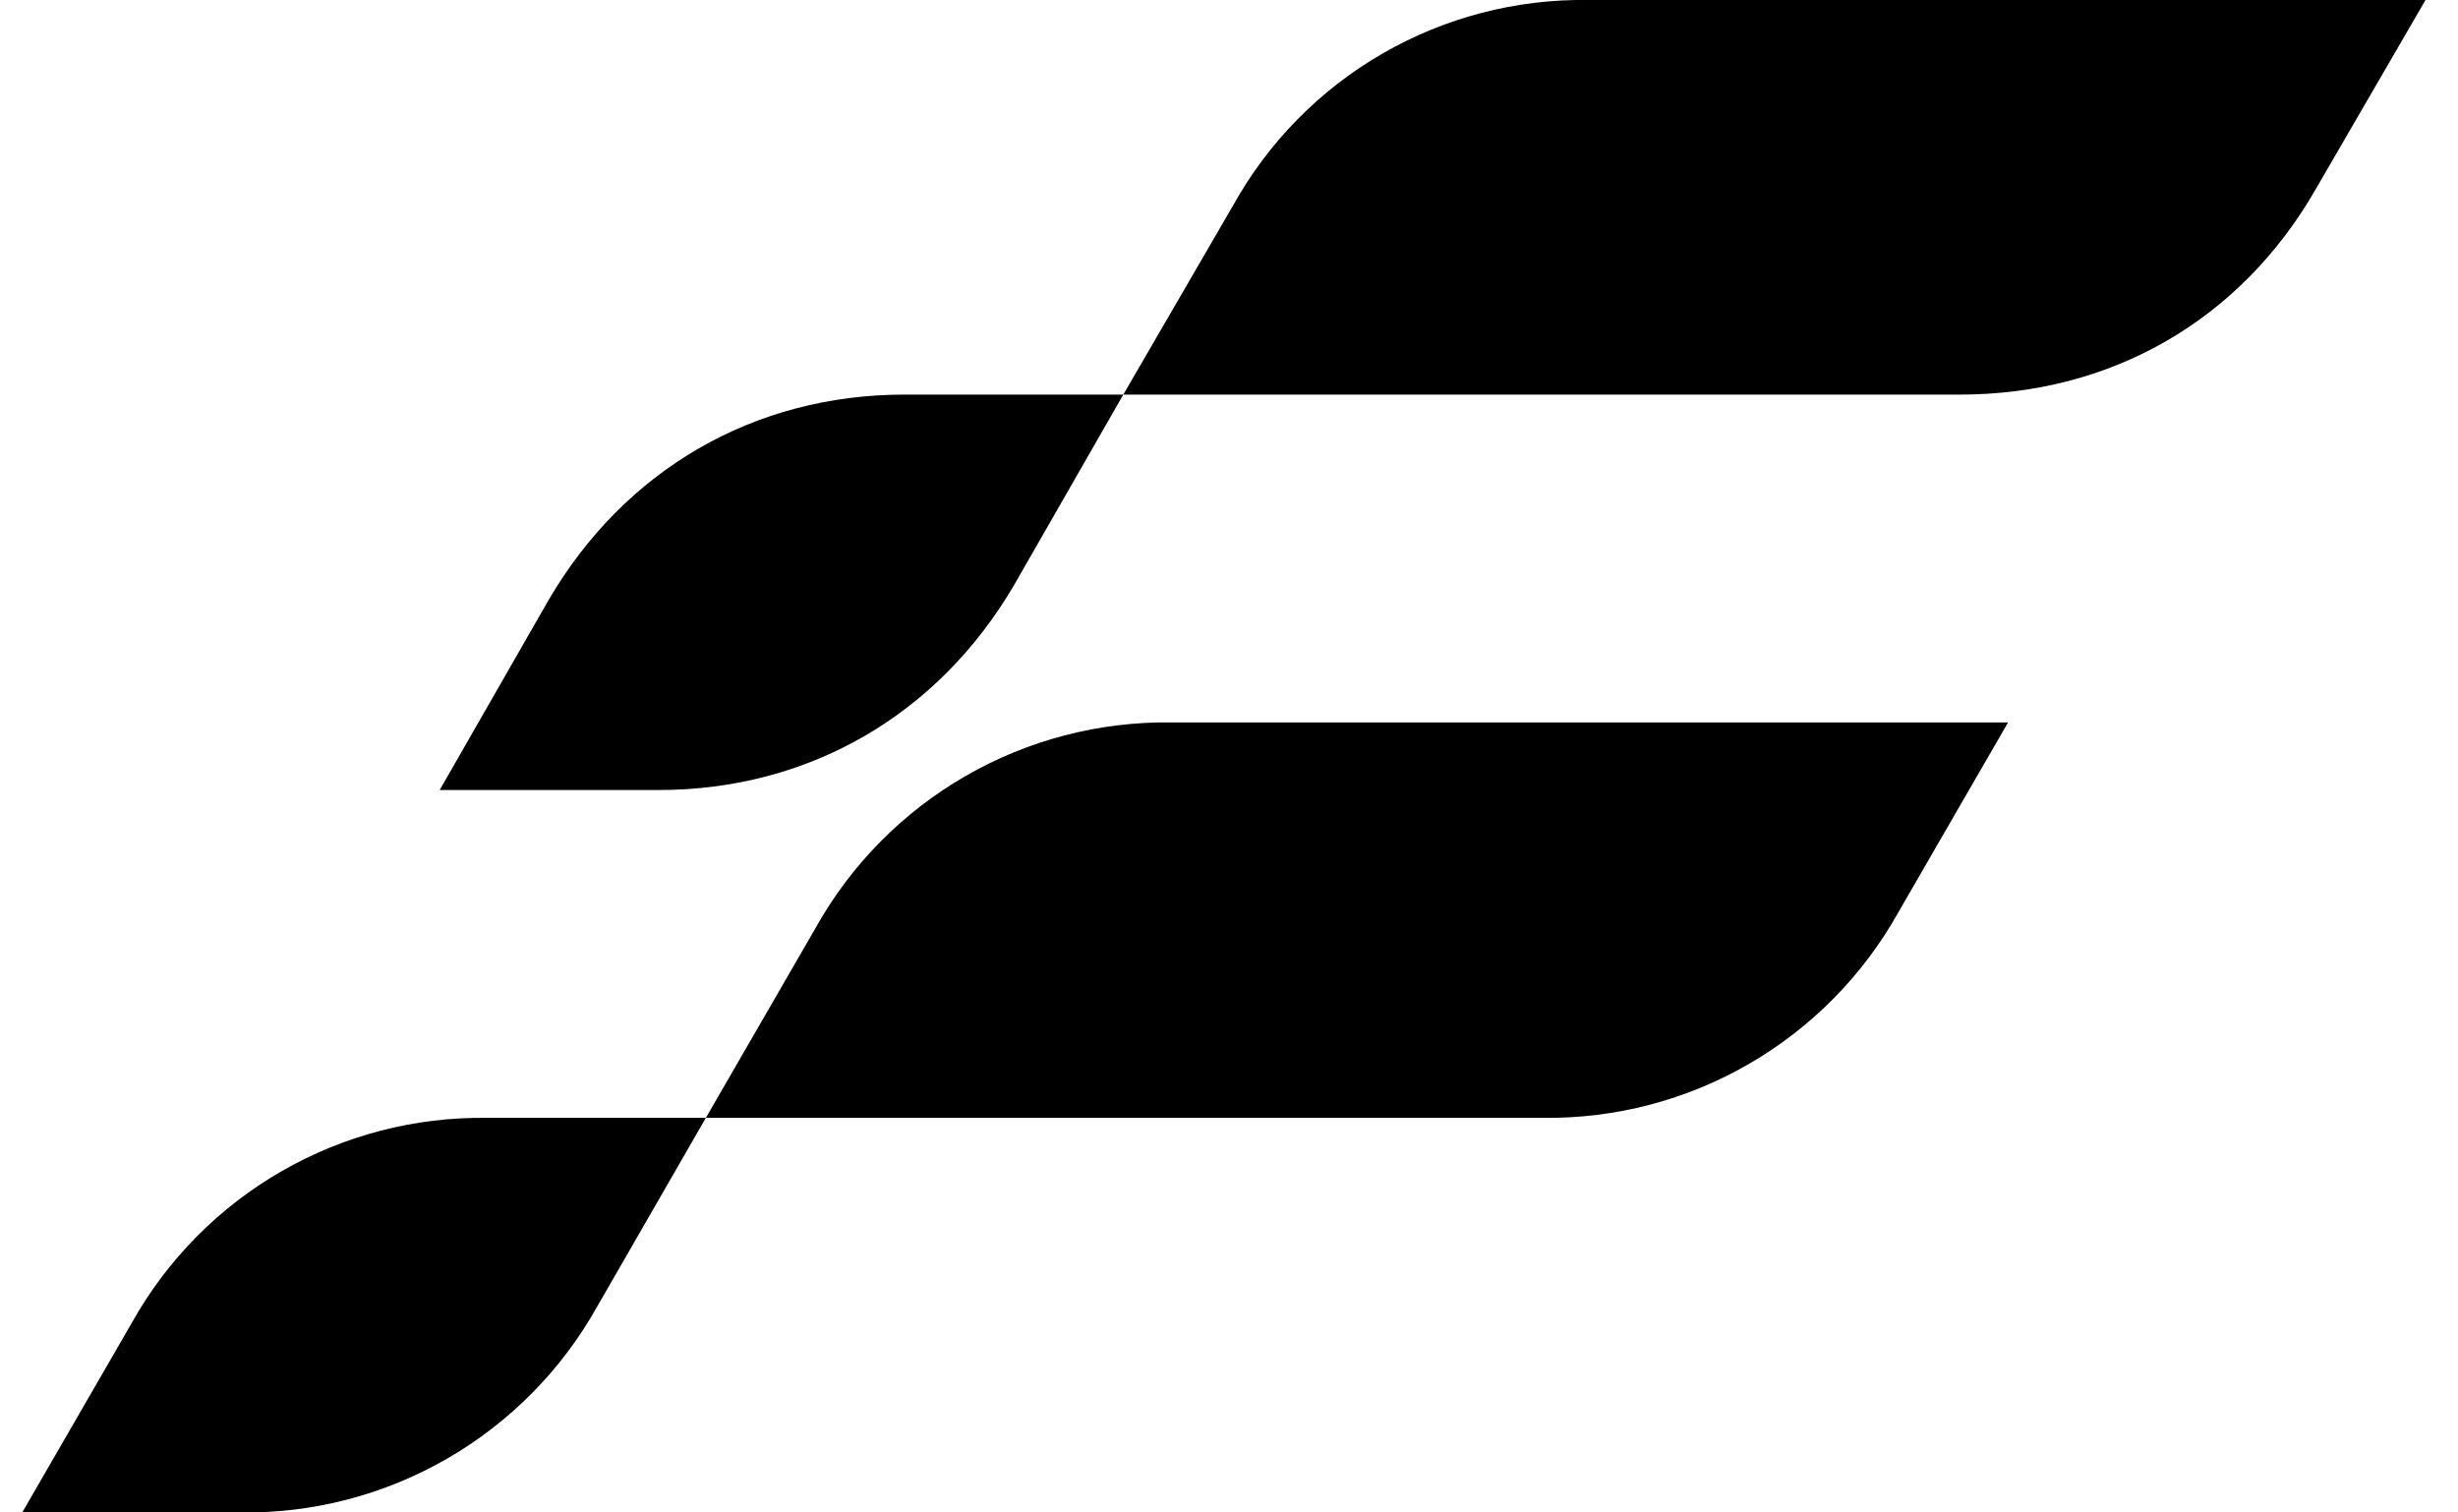
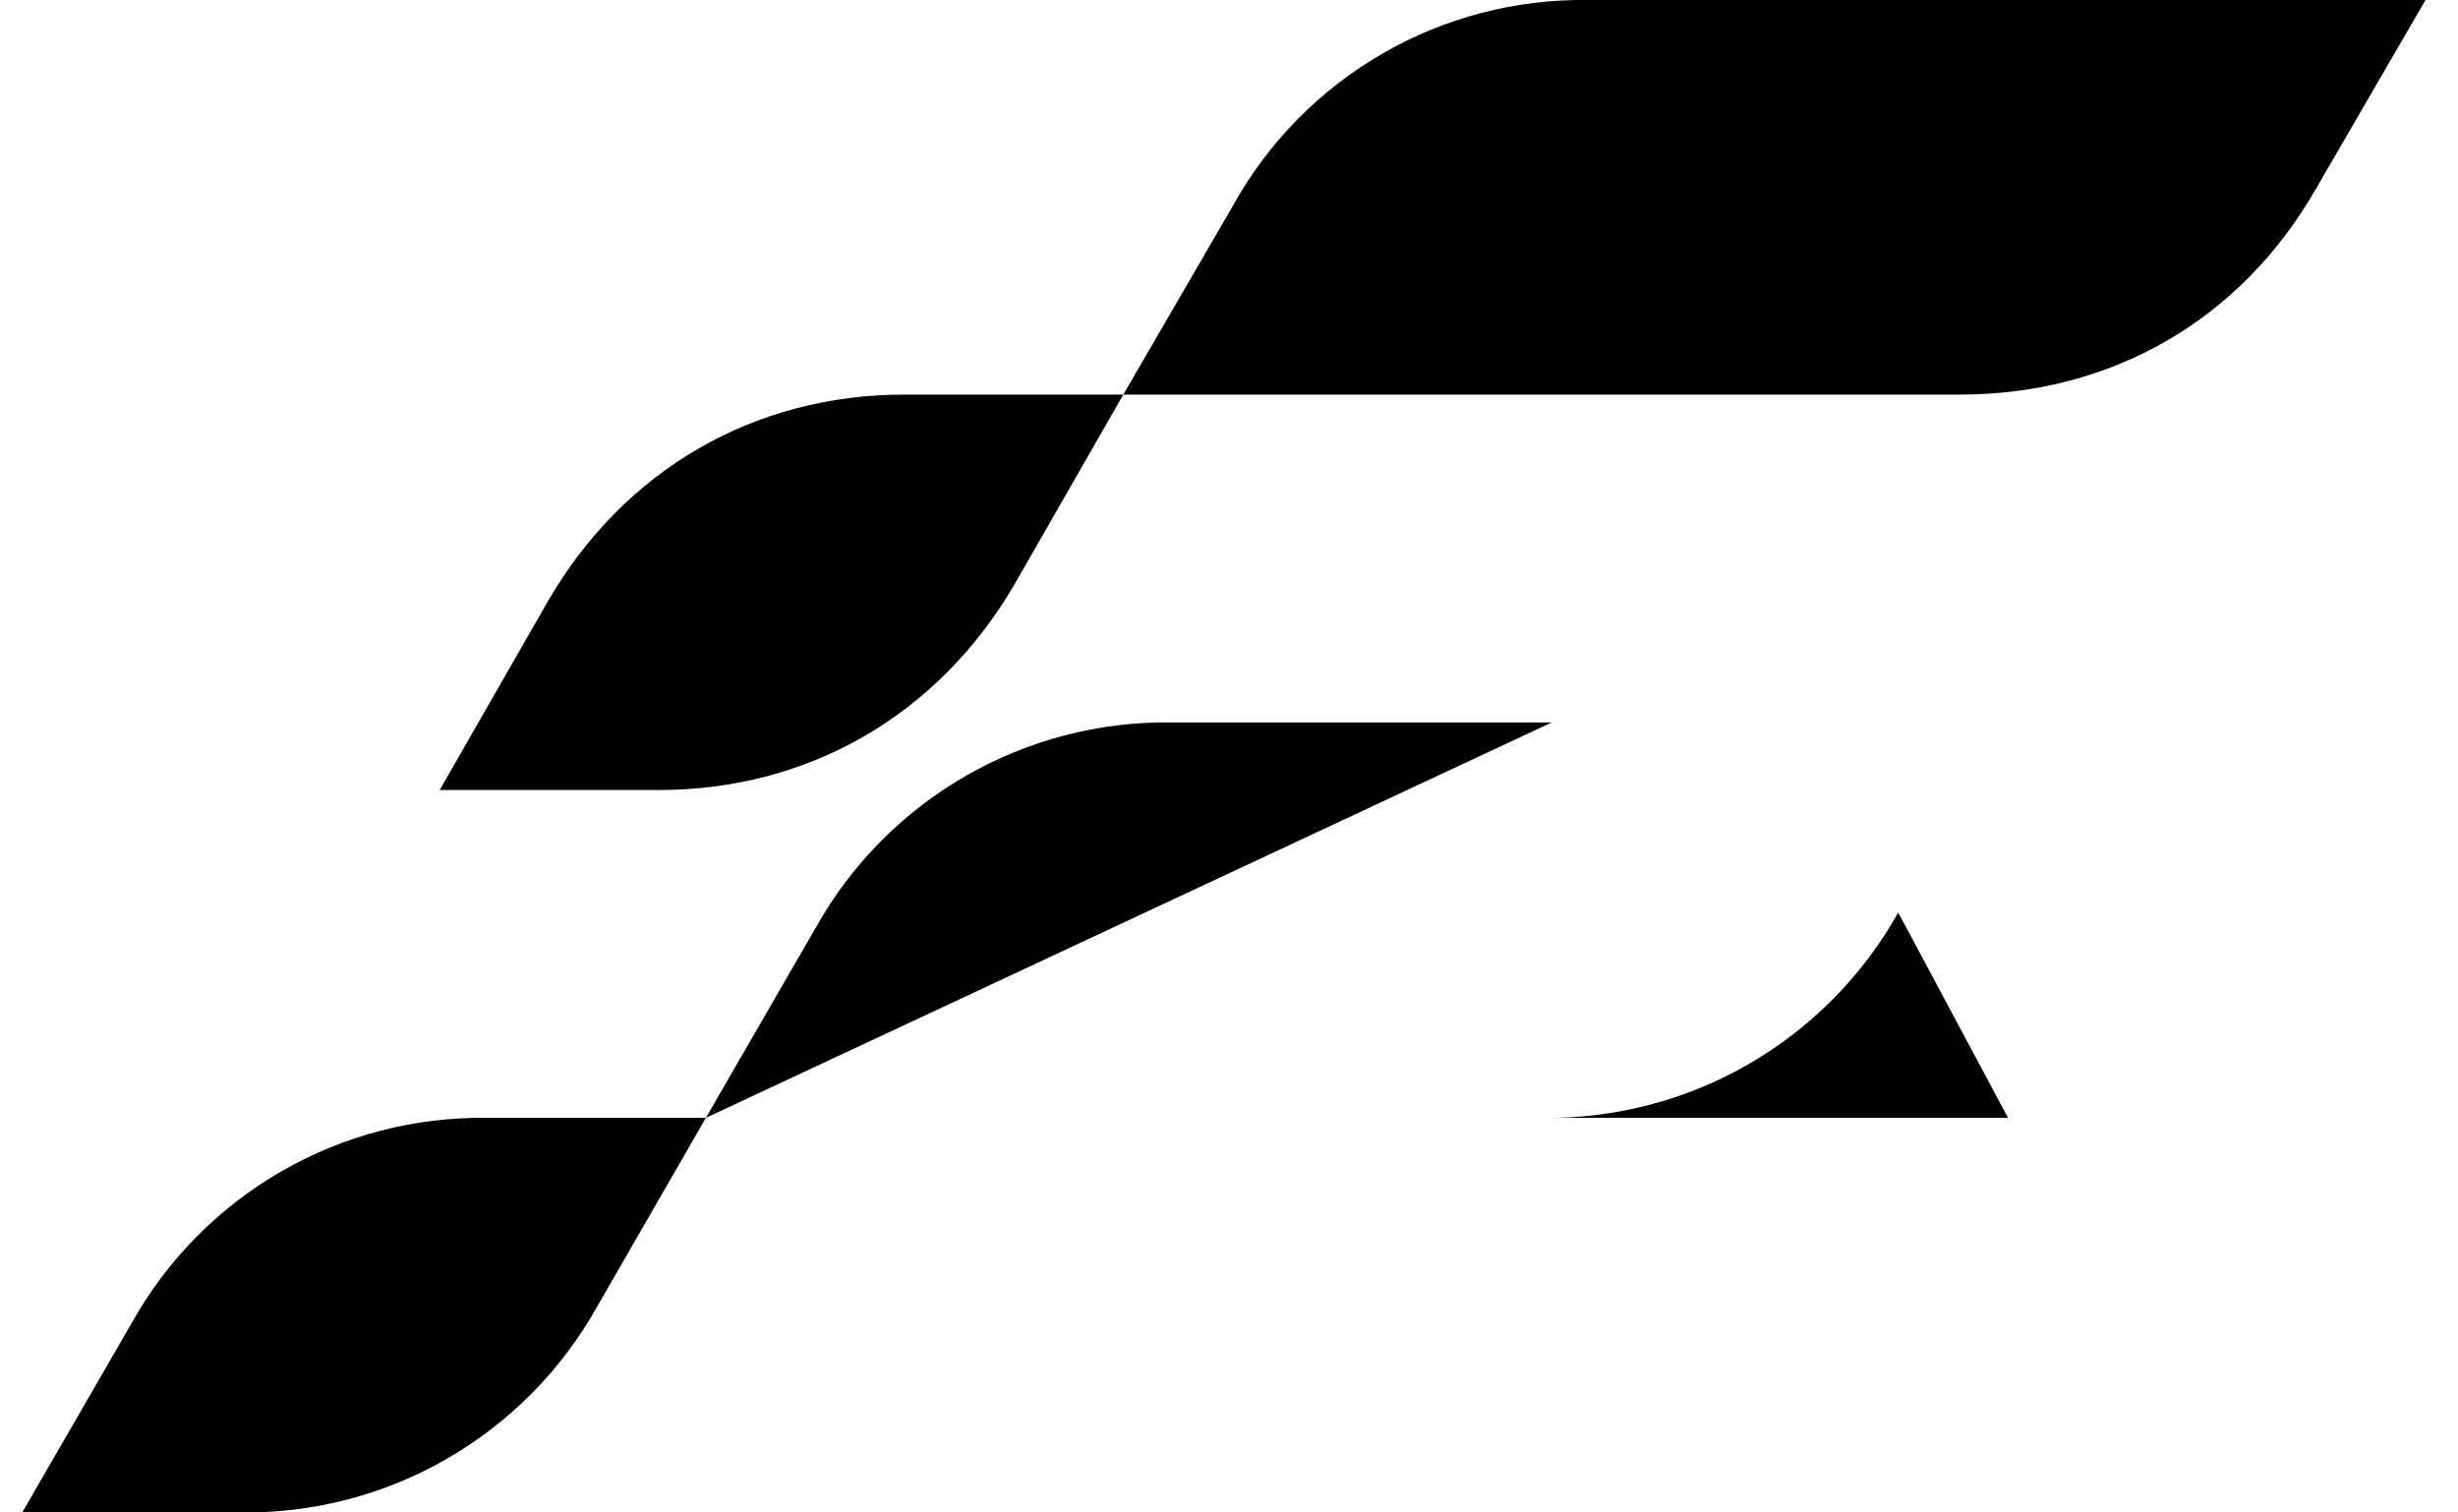
<svg xmlns="http://www.w3.org/2000/svg" width="65" height="40" viewBox="0 0 65 40" fill="none">
-   <path fill-rule="evenodd" clip-rule="evenodd" d="M29.705 10.436L26.822 15.464C24.811 18.905 21.392 20.894 17.414 20.894H11.627L14.509 15.866C16.52 12.425 19.939 10.436 23.917 10.436H29.705ZM47.805 -5.07553e-05H64.141L61.236 5.006C59.247 8.469 55.828 10.436 51.828 10.436H29.705L32.61 5.43C33.538 3.762 34.901 2.376 36.553 1.42C38.206 0.464 40.086 -0.027 41.995 -5.07553e-05H47.805ZM18.666 29.564L15.783 34.57C14.848 36.237 13.48 37.621 11.825 38.576C10.169 39.532 8.287 40.024 6.375 40H0.588L3.493 34.972C4.425 33.309 5.79 31.929 7.442 30.978C9.094 30.026 10.972 29.538 12.878 29.564H18.666ZM41.035 19.106H53.102L50.197 24.134C49.265 25.799 47.901 27.182 46.249 28.138C44.598 29.094 42.719 29.586 40.811 29.564H18.666L21.571 24.536C22.504 22.868 23.872 21.482 25.527 20.527C27.183 19.571 29.067 19.08 30.979 19.106H41.035Z" fill="black" />
+   <path fill-rule="evenodd" clip-rule="evenodd" d="M29.705 10.436L26.822 15.464C24.811 18.905 21.392 20.894 17.414 20.894H11.627L14.509 15.866C16.52 12.425 19.939 10.436 23.917 10.436H29.705ZM47.805 -5.07553e-05H64.141L61.236 5.006C59.247 8.469 55.828 10.436 51.828 10.436H29.705L32.61 5.43C33.538 3.762 34.901 2.376 36.553 1.42C38.206 0.464 40.086 -0.027 41.995 -5.07553e-05H47.805ZM18.666 29.564L15.783 34.57C14.848 36.237 13.48 37.621 11.825 38.576C10.169 39.532 8.287 40.024 6.375 40H0.588L3.493 34.972C4.425 33.309 5.79 31.929 7.442 30.978C9.094 30.026 10.972 29.538 12.878 29.564H18.666ZH53.102L50.197 24.134C49.265 25.799 47.901 27.182 46.249 28.138C44.598 29.094 42.719 29.586 40.811 29.564H18.666L21.571 24.536C22.504 22.868 23.872 21.482 25.527 20.527C27.183 19.571 29.067 19.08 30.979 19.106H41.035Z" fill="black" />
</svg>